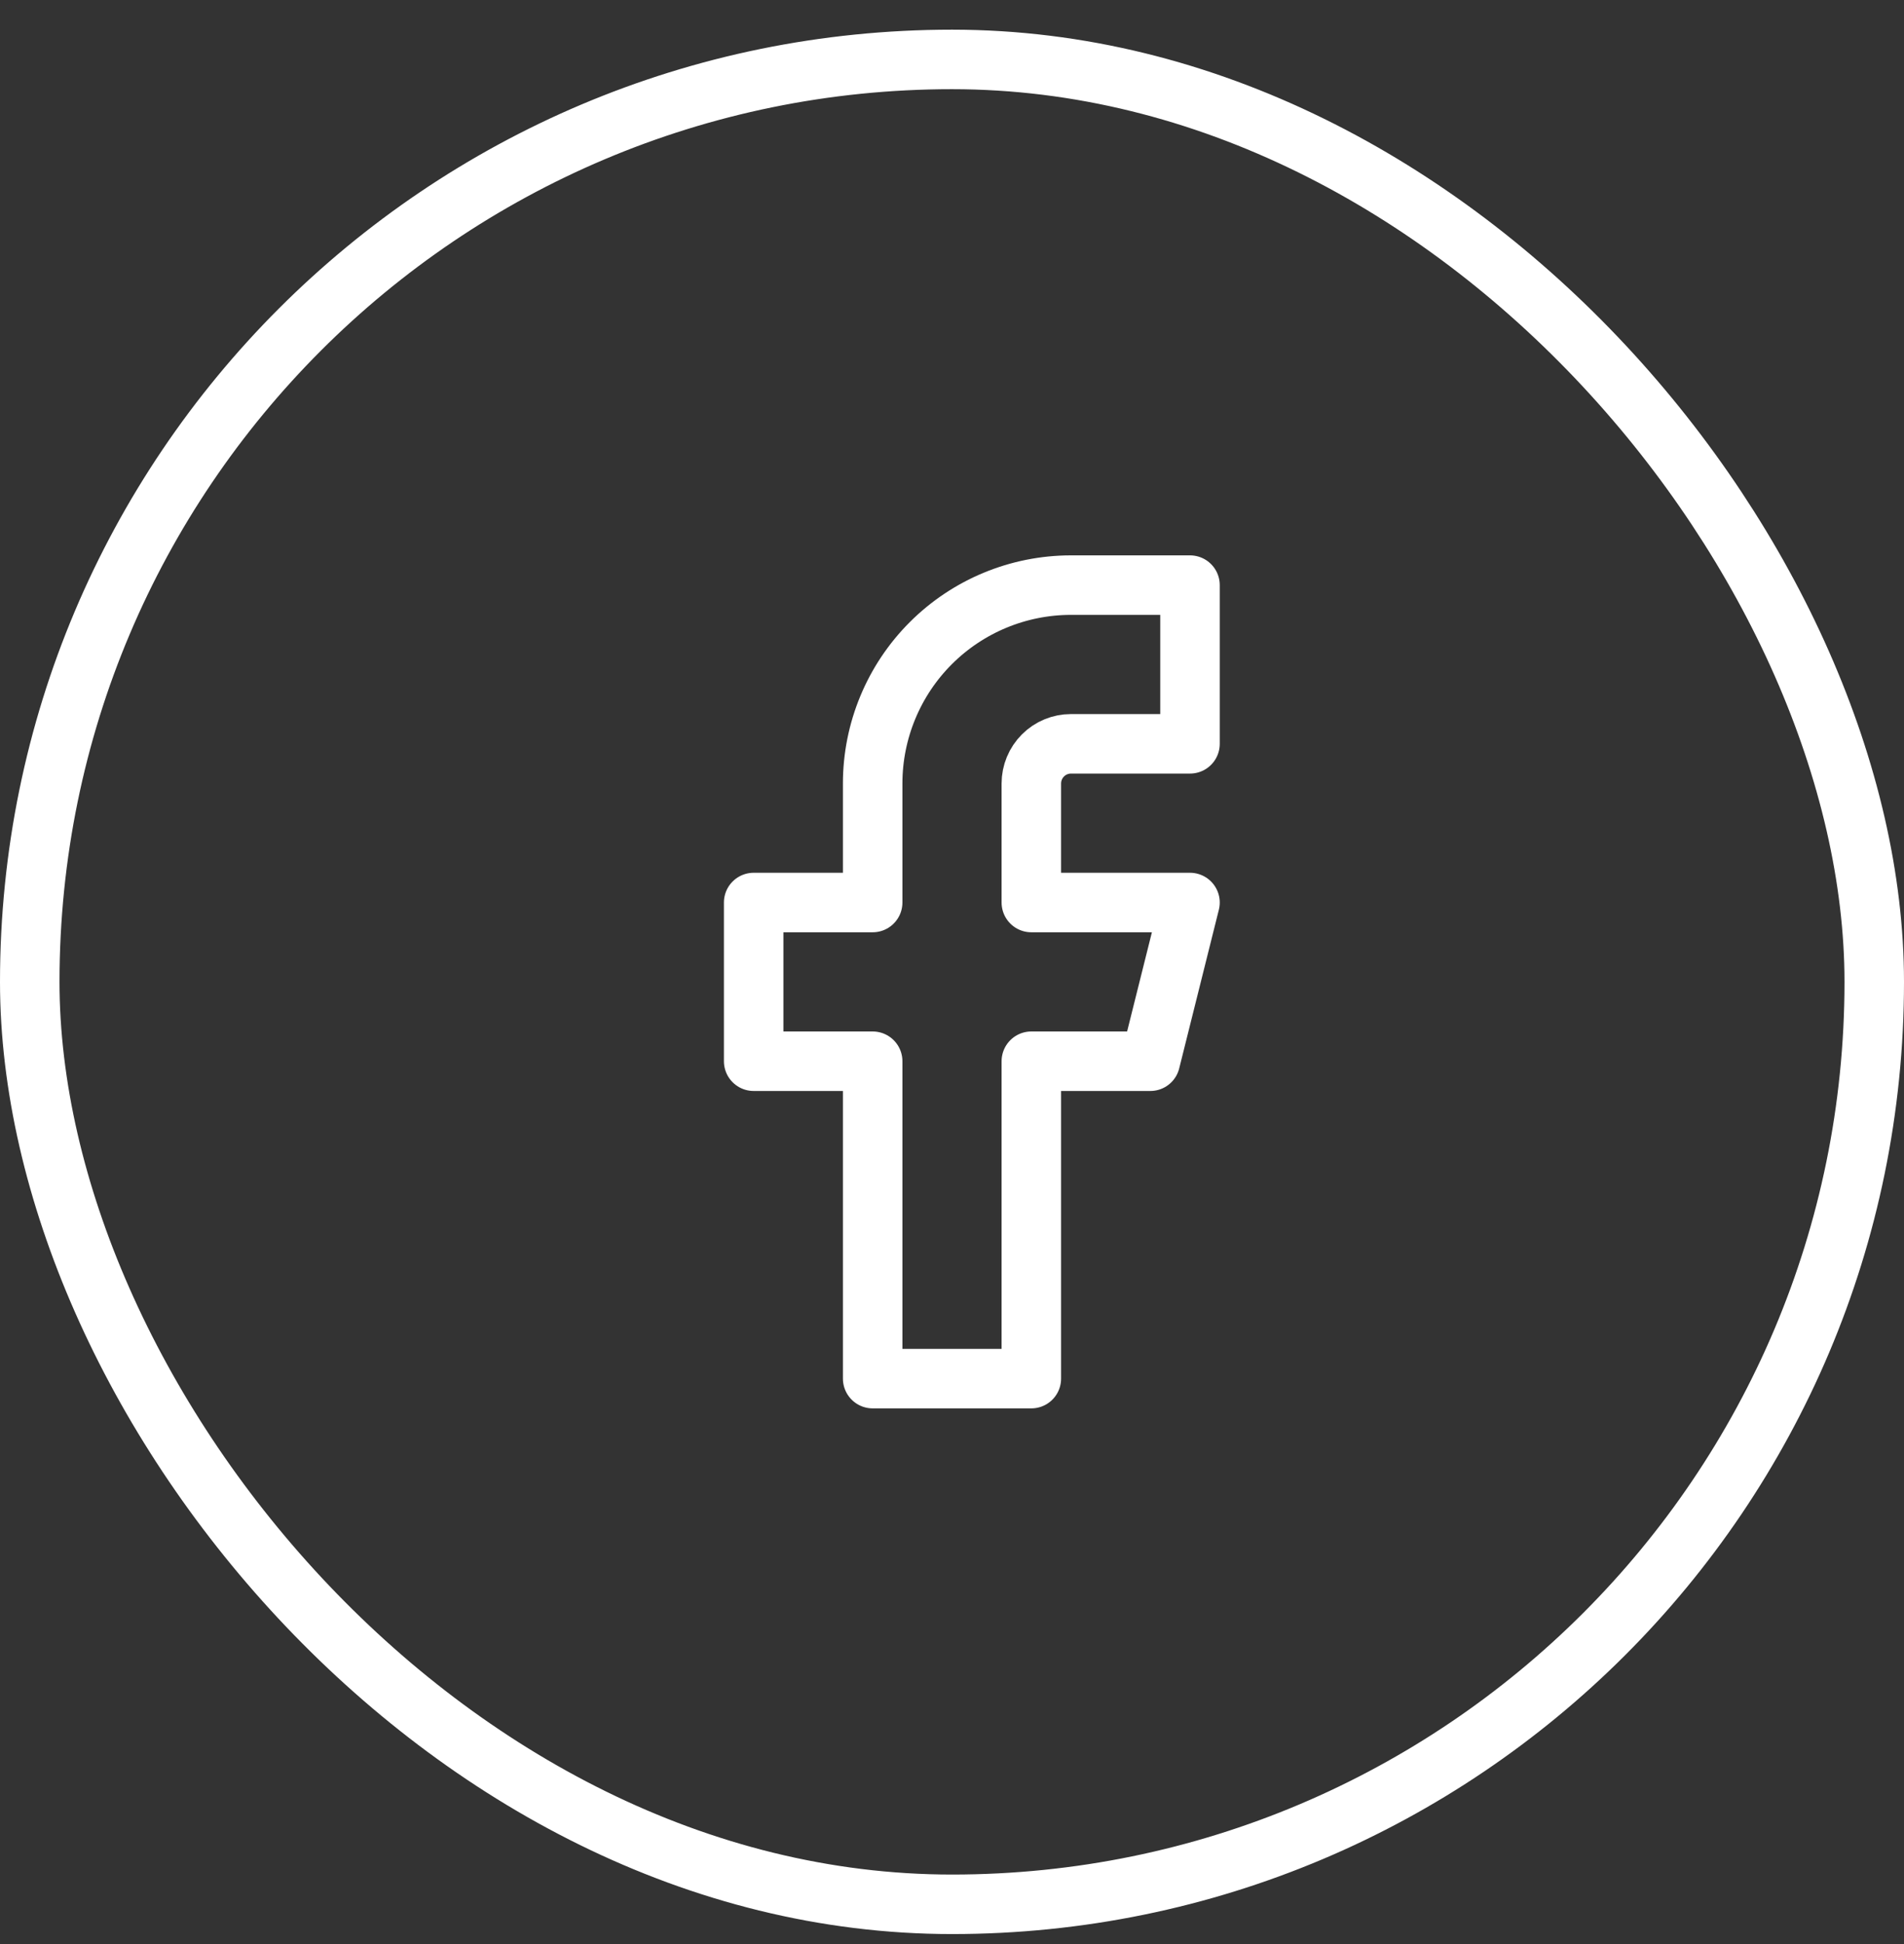
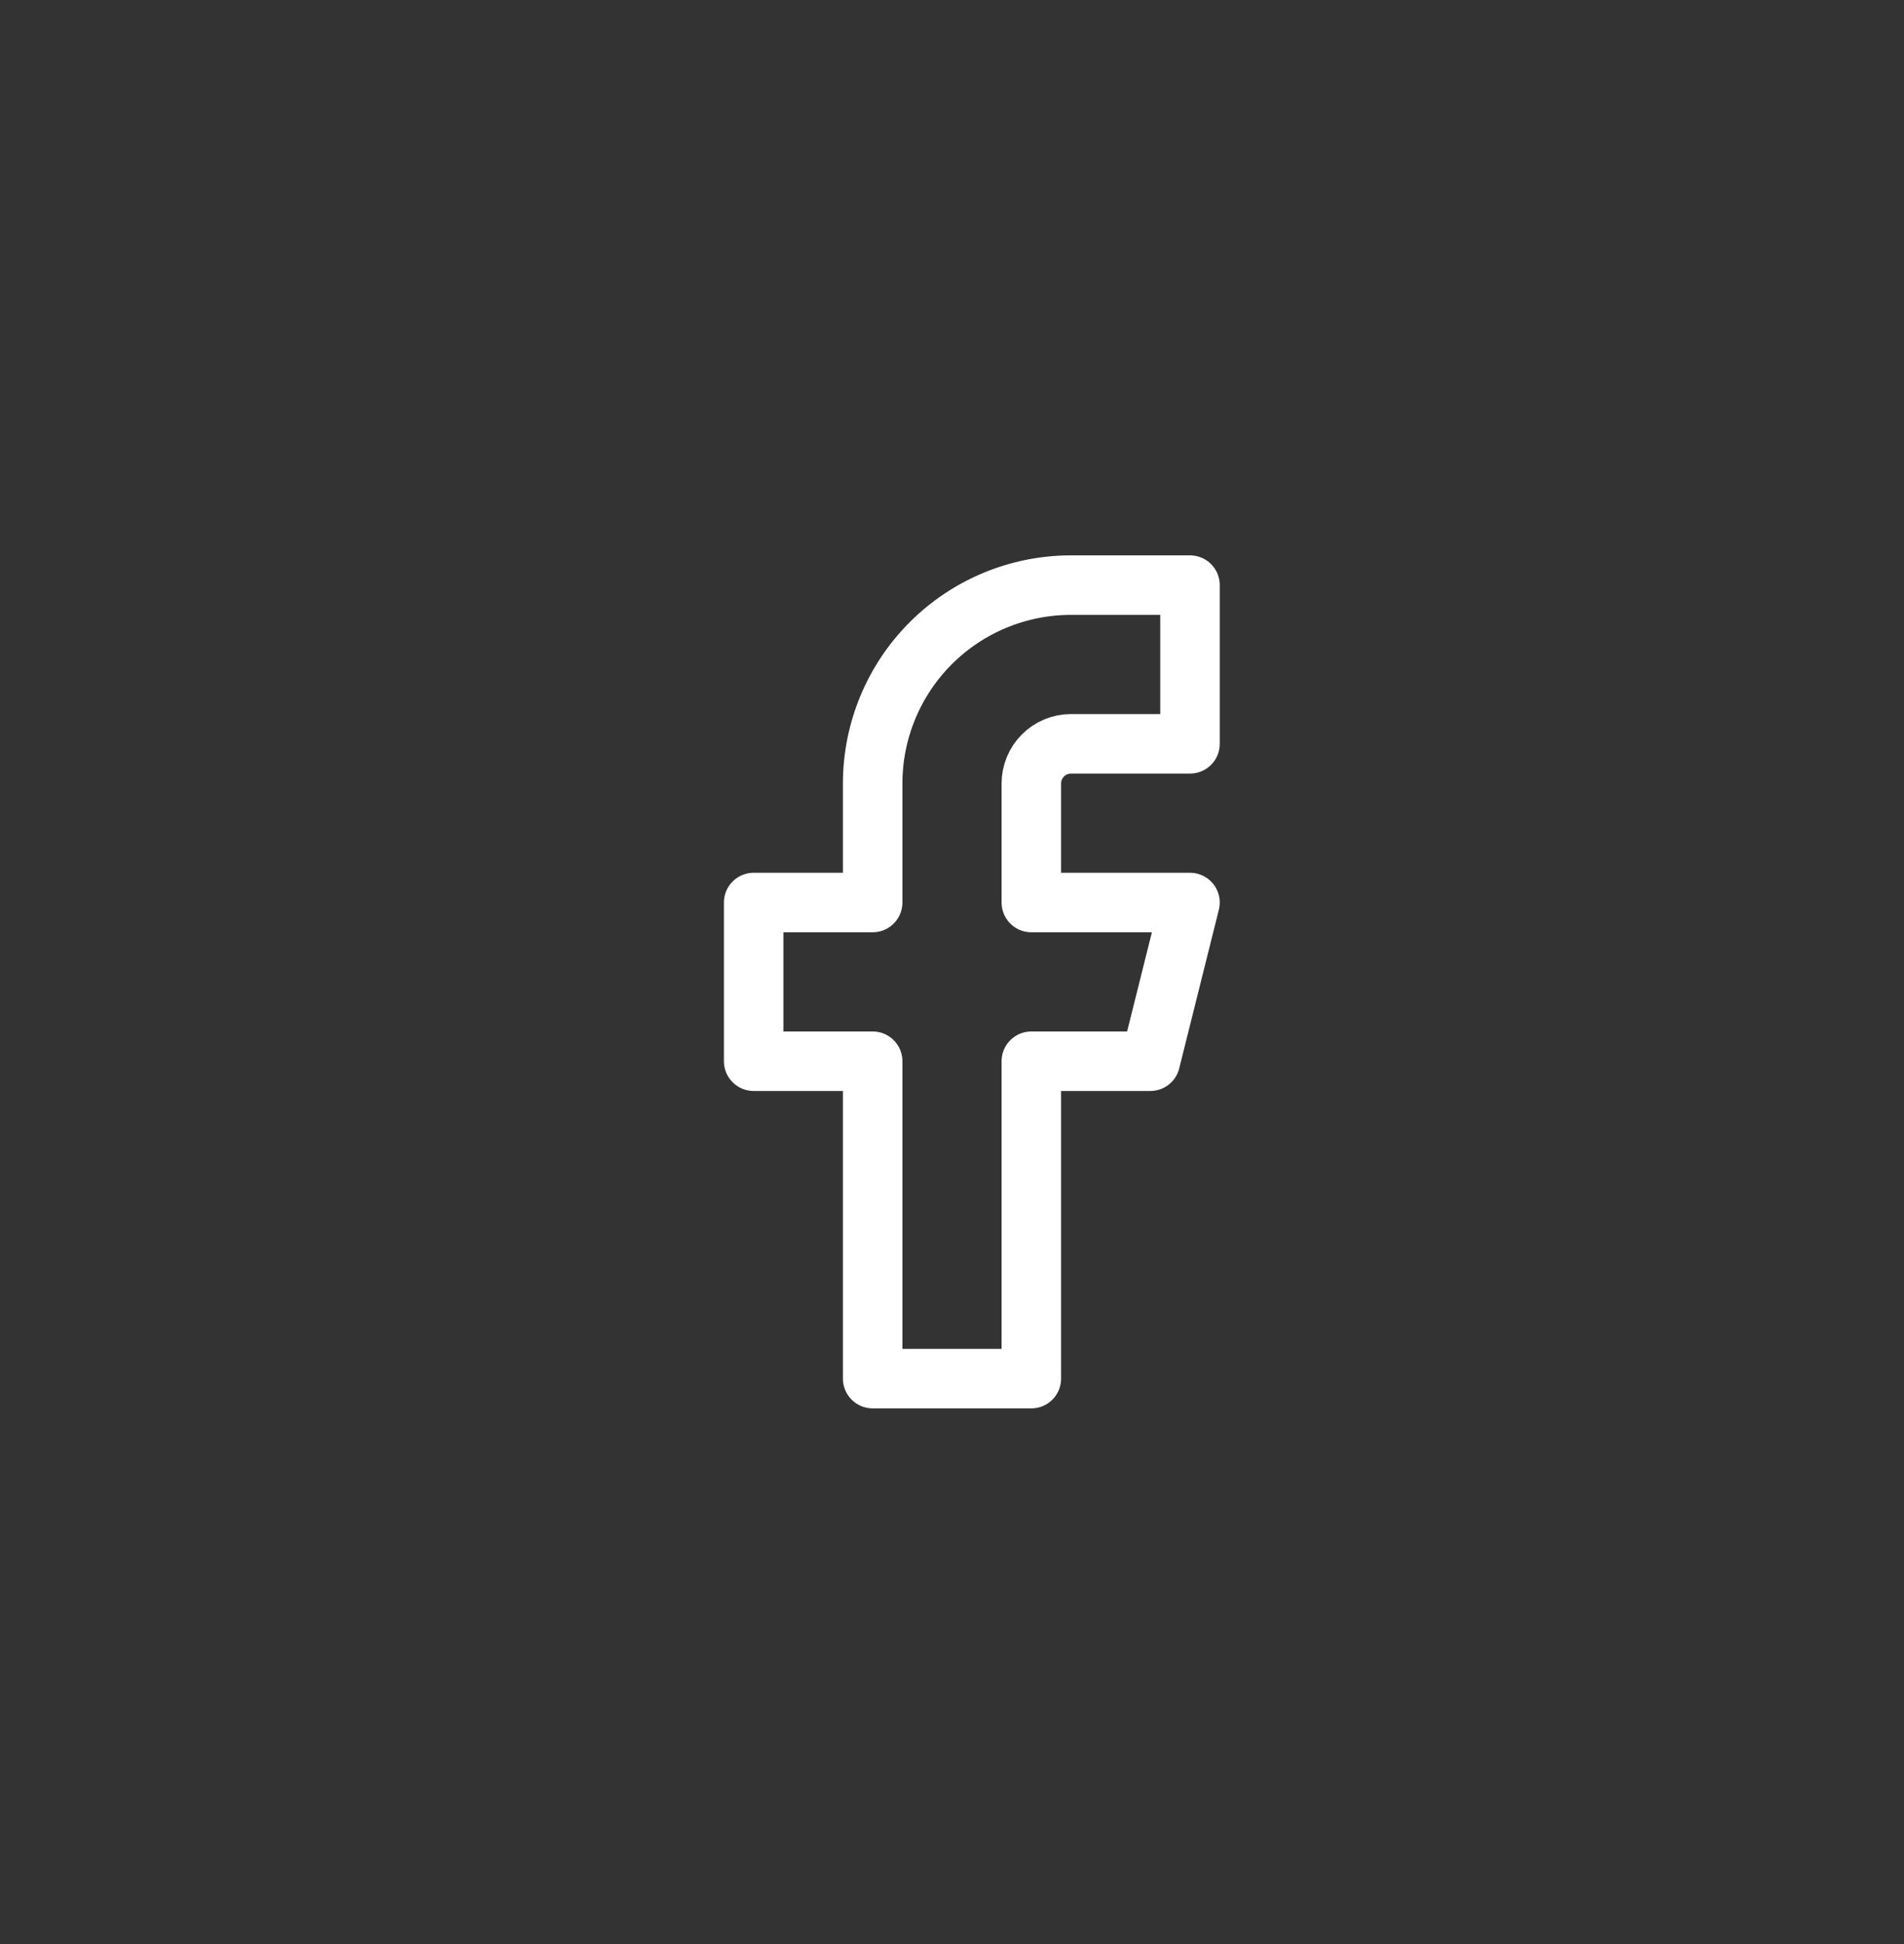
<svg xmlns="http://www.w3.org/2000/svg" width="48" height="49" viewBox="0 0 48 49" fill="none">
  <rect x="0" y="0" width="48" height="49" fill="#333333" stroke="none" />
-   <rect x="0.75" y="1.498" width="46.5" height="46.5" rx="23.25" stroke="white" stroke-width="1.5" />
  <path d="M30 14.748H27C25.674 14.748 24.402 15.275 23.465 16.212C22.527 17.15 22 18.422 22 19.748V22.748H19V26.748H22V34.748H26V26.748H29L30 22.748H26V19.748C26 19.483 26.105 19.229 26.293 19.041C26.48 18.853 26.735 18.748 27 18.748H30V14.748Z" stroke="white" stroke-width="1.5" stroke-linecap="round" stroke-linejoin="round" />
</svg>